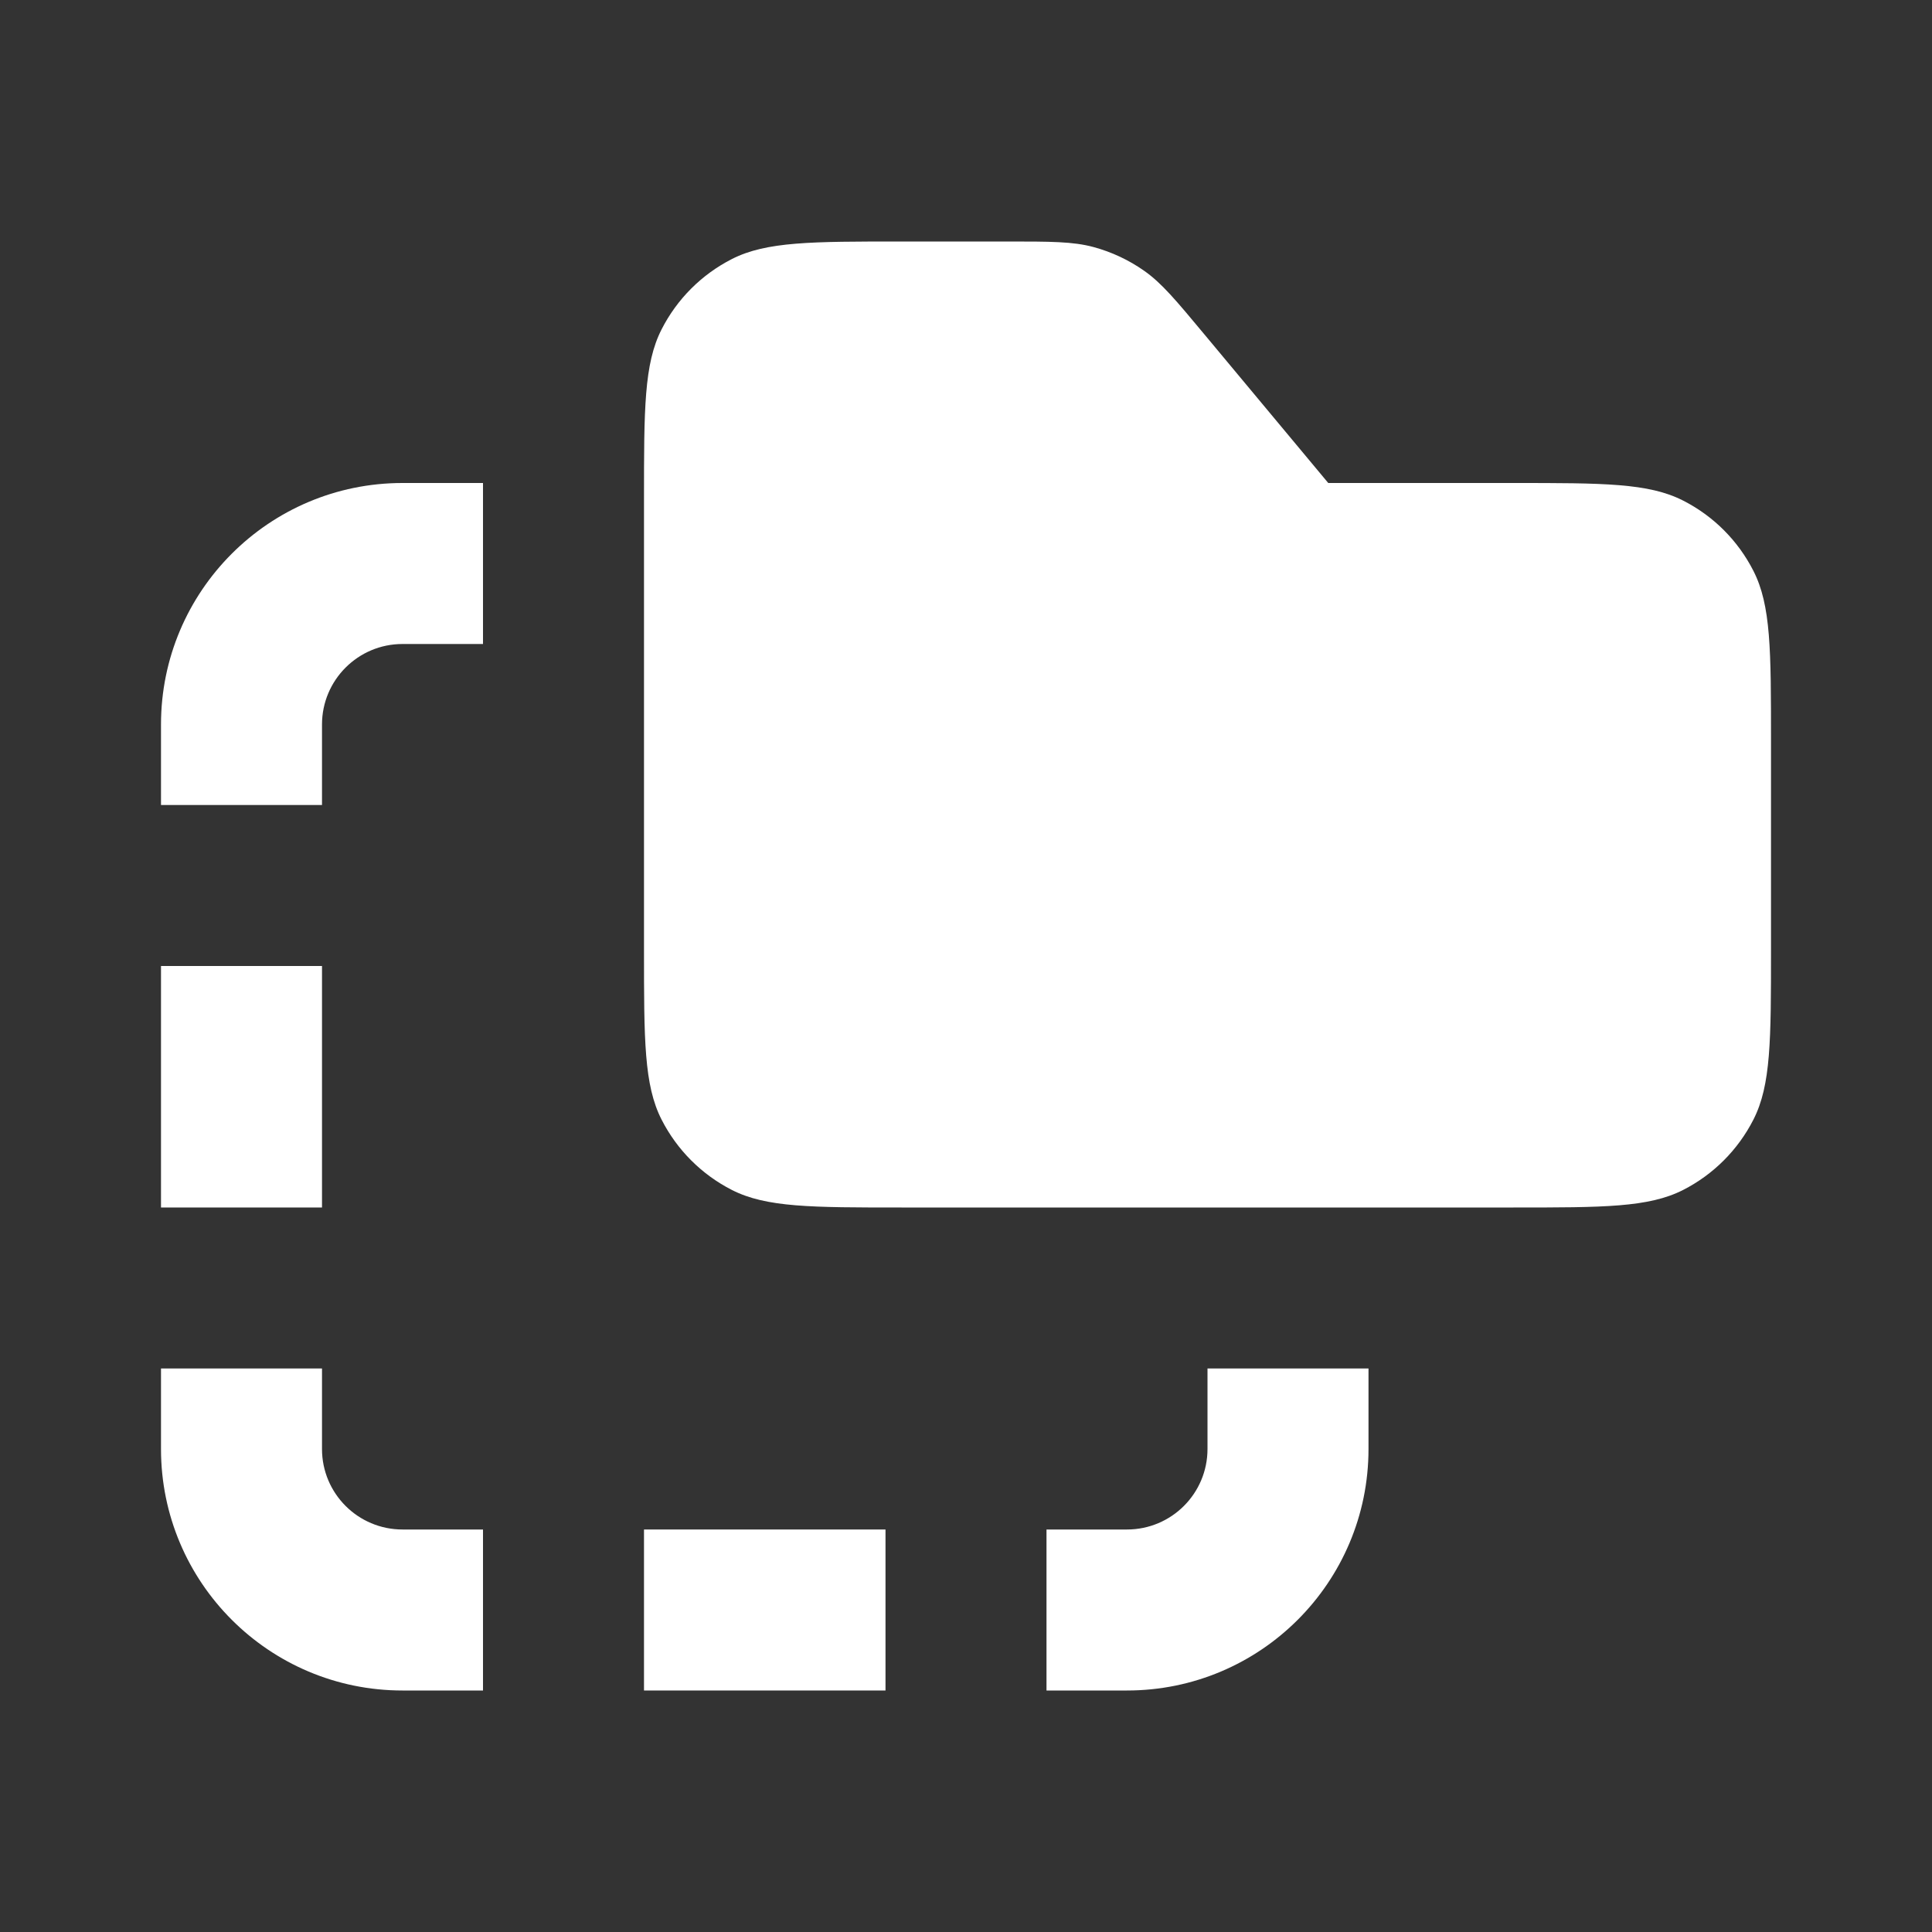
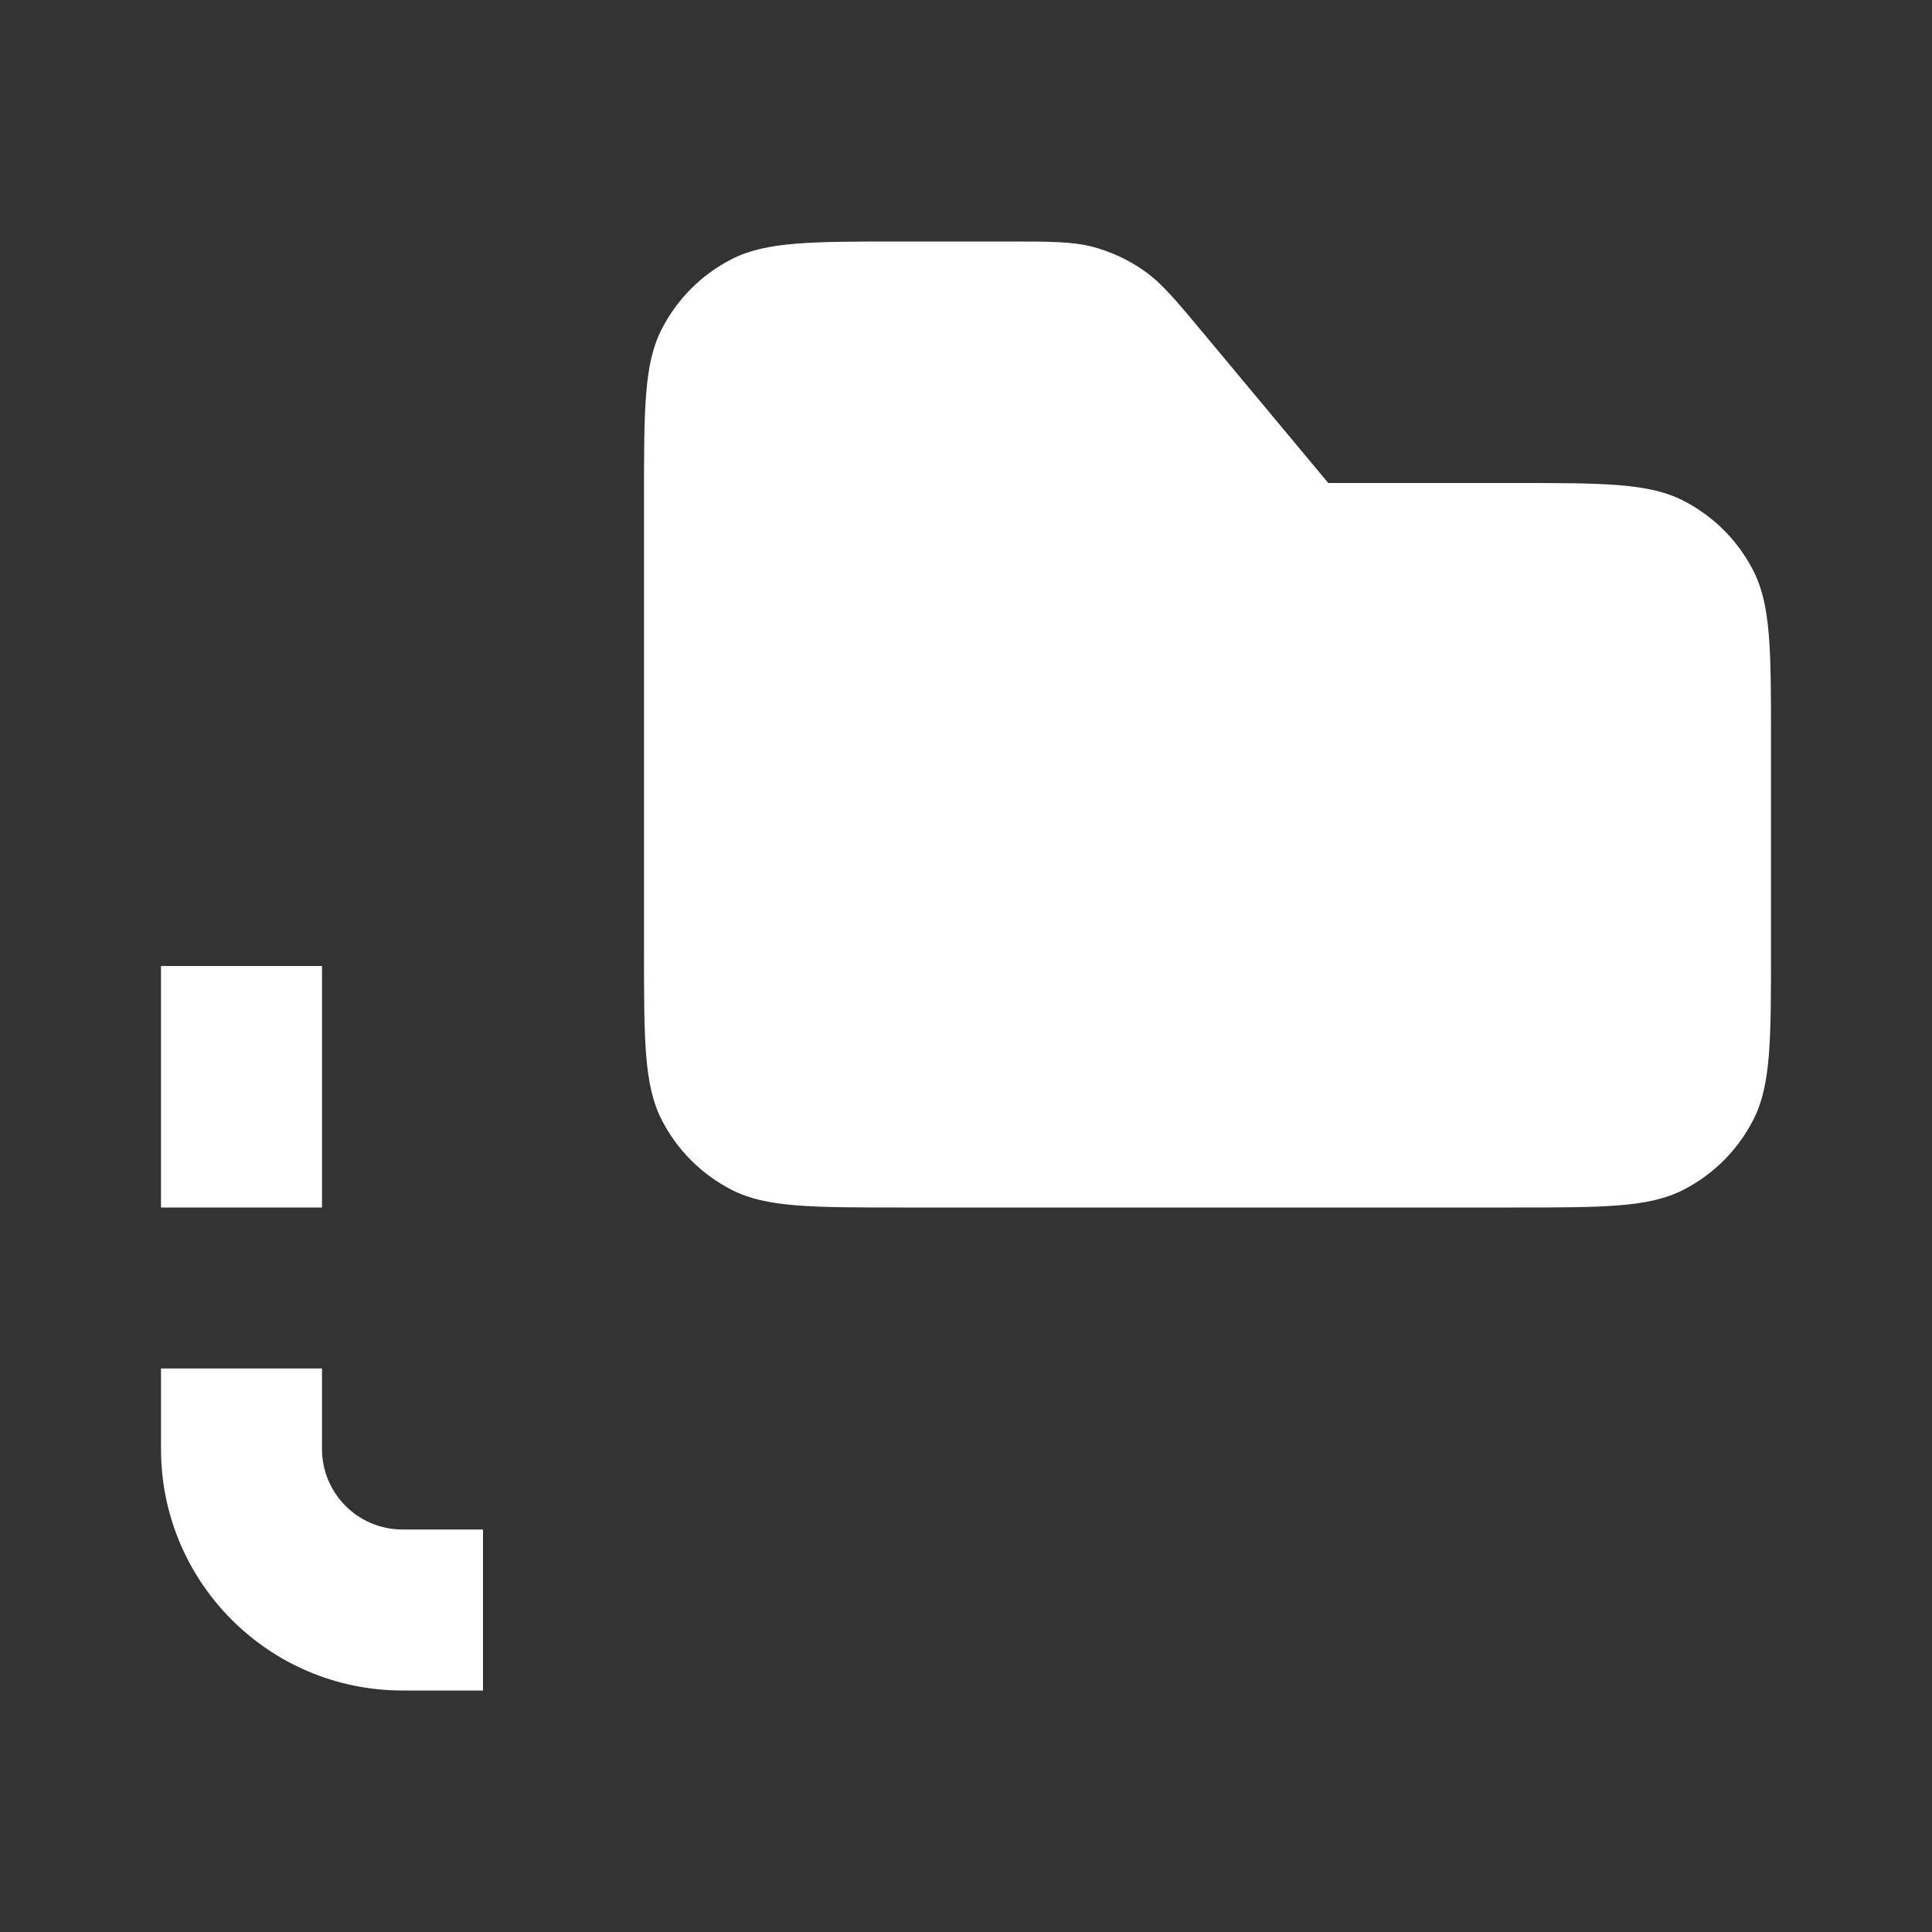
<svg xmlns="http://www.w3.org/2000/svg" width="42" height="42" viewBox="0 0 42 42" fill="none">
  <rect x="0" y="0" width="42" height="42" fill="#333333" stroke="none" />
-   <path fill-rule="evenodd" clip-rule="evenodd" d="M3.5 15.75C3.5 12.851 5.851 10.5 8.75 10.5H10.5V14H8.75C7.784 14 7 14.784 7 15.75V17.5H3.5V15.75Z" fill="white" />
  <path fill-rule="evenodd" clip-rule="evenodd" d="M3.5 31.5C3.5 34.4 5.851 36.75 8.75 36.75H10.5V33.25H8.75C7.784 33.25 7 32.467 7 31.5V29.75H3.5V31.5Z" fill="white" />
-   <path fill-rule="evenodd" clip-rule="evenodd" d="M29.75 31.5C29.75 34.4 27.399 36.75 24.5 36.75H22.75V33.25H24.5C25.466 33.25 26.25 32.467 26.25 31.5V29.75H29.75V31.5Z" fill="white" />
-   <path fill-rule="evenodd" clip-rule="evenodd" d="M14 33.25H19.25V36.75H14V33.25Z" fill="white" />
  <path fill-rule="evenodd" clip-rule="evenodd" d="M3.5 26.25L3.5 21L7 21L7 26.25L3.5 26.25Z" fill="white" />
  <path d="M14 10.85C14 8.89 14 7.91 14.382 7.161C14.717 6.502 15.252 5.967 15.911 5.631C16.66 5.25 17.64 5.25 19.6 5.25H21.877C22.841 5.25 23.323 5.25 23.77 5.37C24.166 5.477 24.54 5.652 24.875 5.888C25.253 6.154 25.562 6.524 26.179 7.265L28.875 10.5H32.9C34.86 10.5 35.84 10.5 36.589 10.882C37.248 11.217 37.783 11.752 38.118 12.411C38.5 13.16 38.5 14.14 38.5 16.1V20.65C38.5 22.61 38.5 23.59 38.118 24.339C37.783 24.997 37.248 25.533 36.589 25.869C35.84 26.25 34.86 26.25 32.9 26.25H19.6C17.64 26.25 16.66 26.25 15.911 25.869C15.252 25.533 14.717 24.997 14.382 24.339C14 23.59 14 22.61 14 20.65V10.85Z" fill="white" />
</svg>